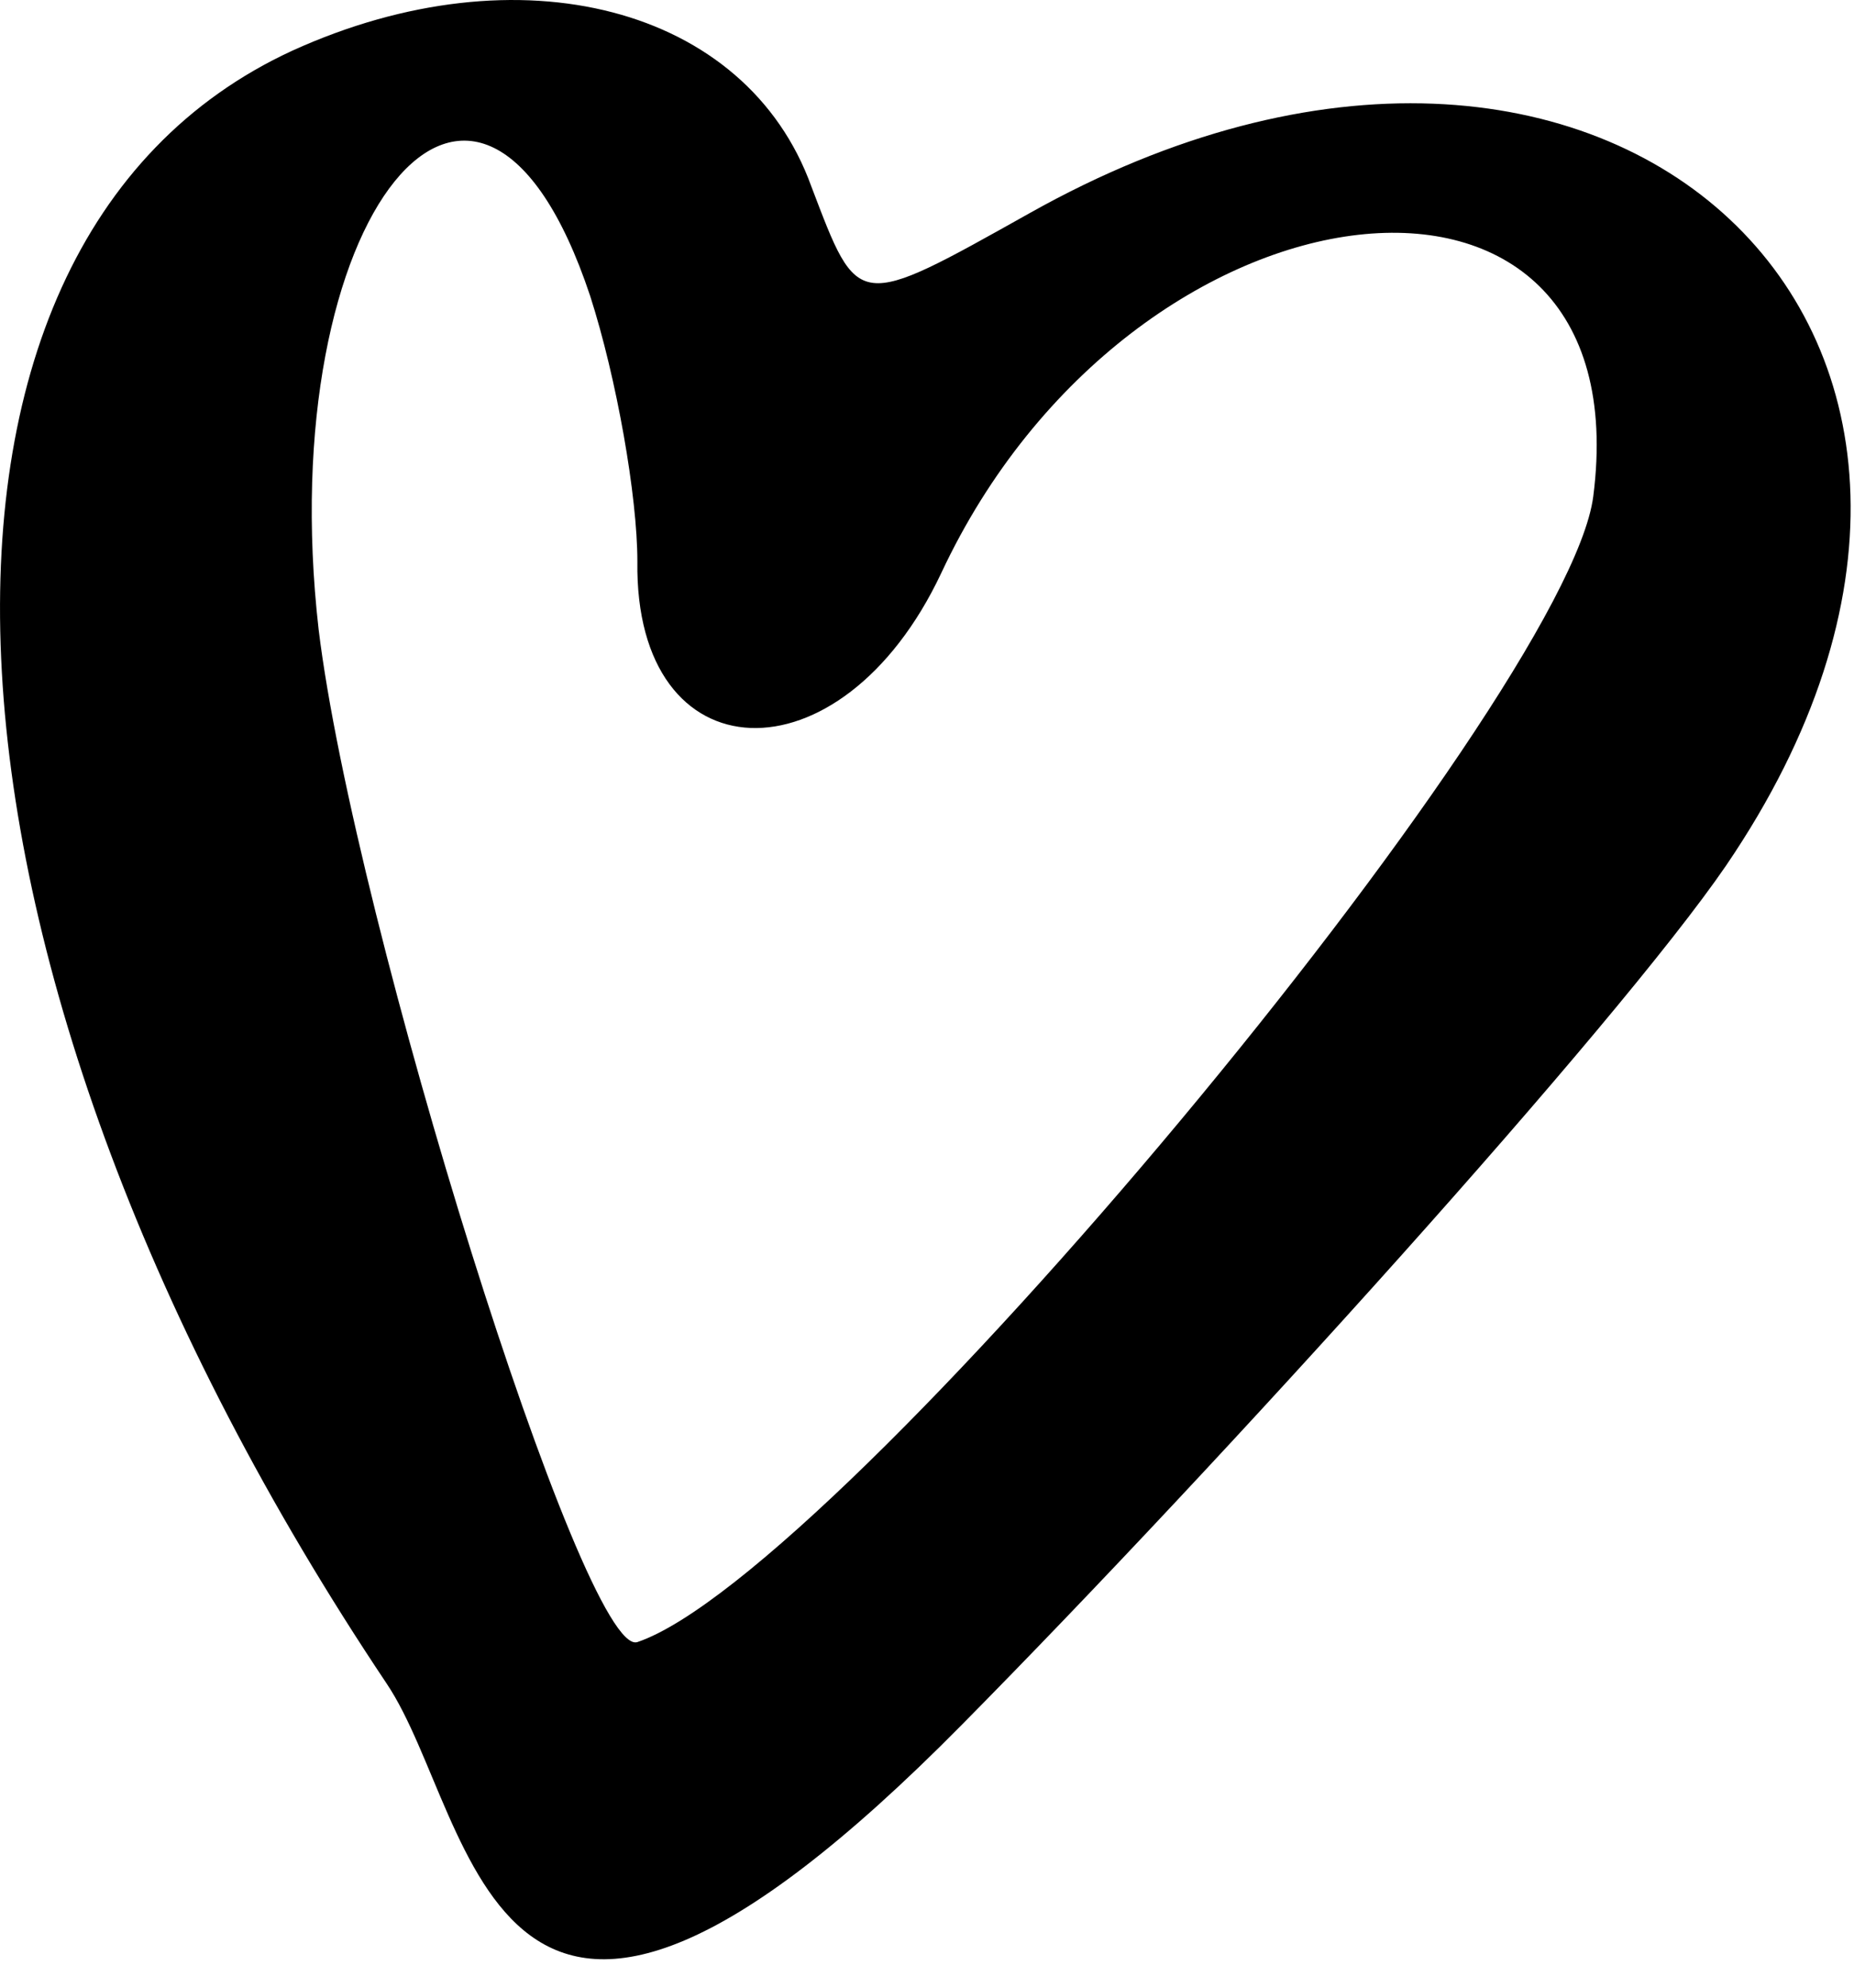
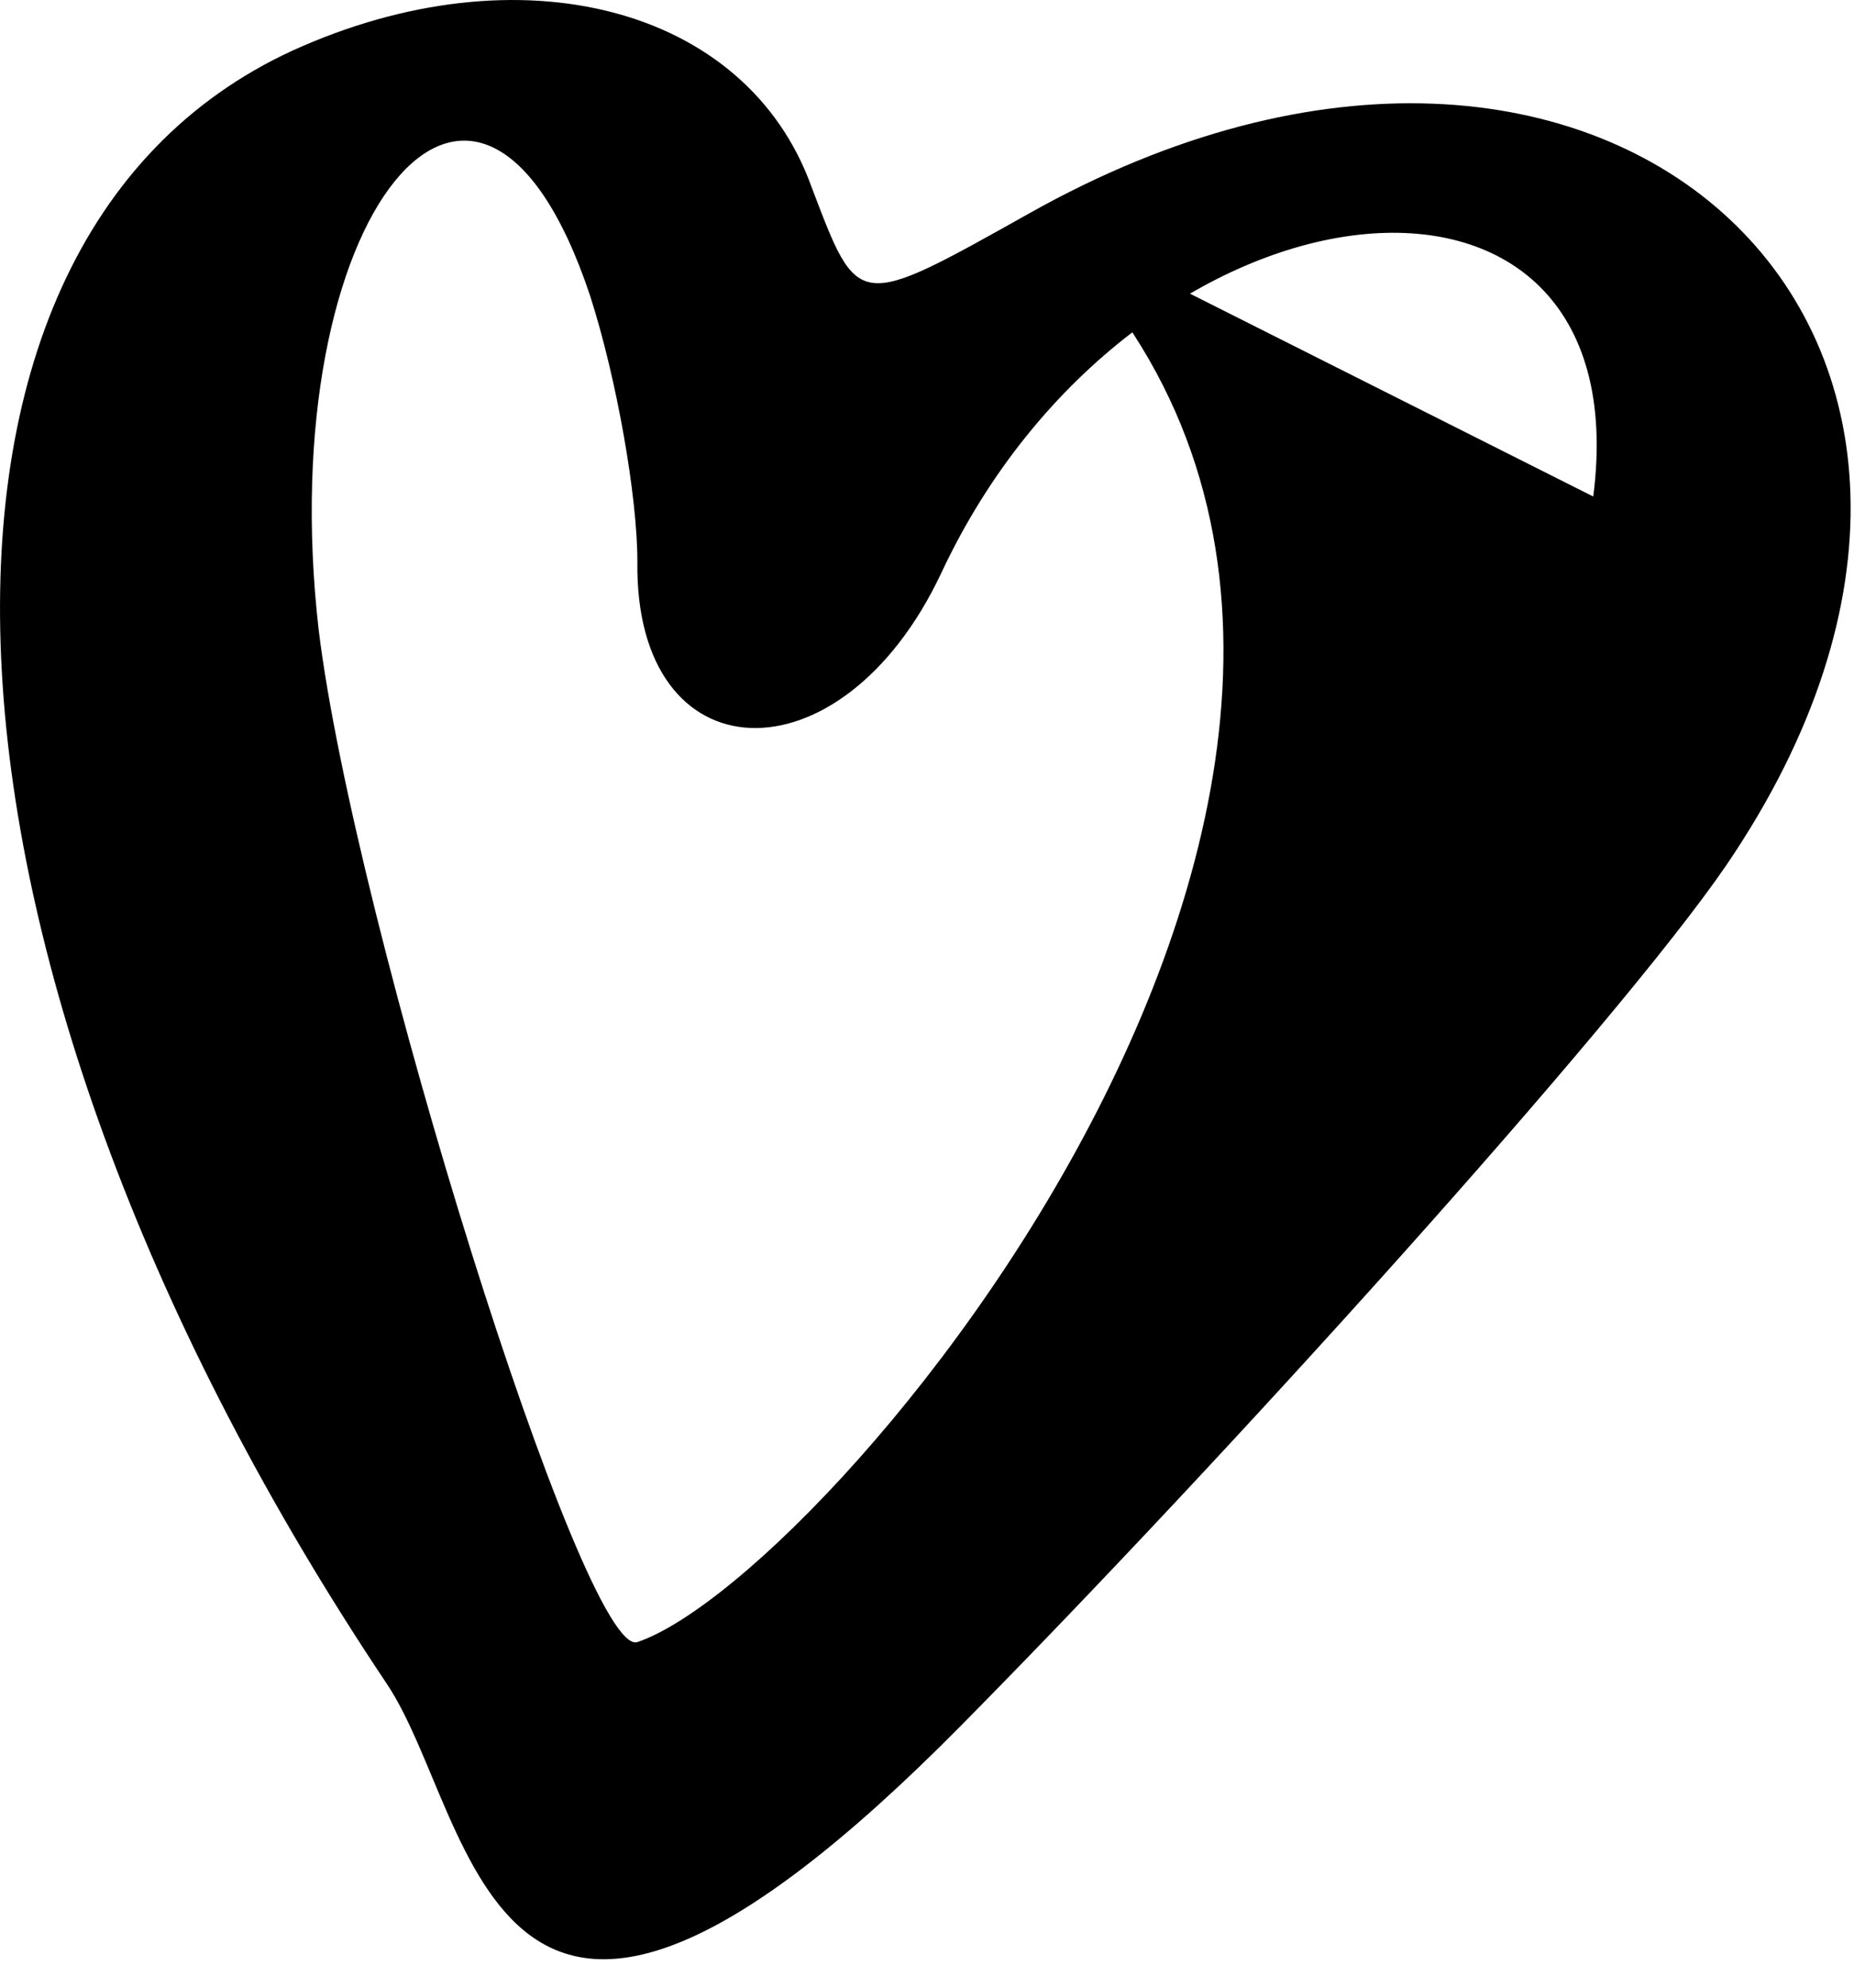
<svg xmlns="http://www.w3.org/2000/svg" fill="none" height="100%" overflow="visible" preserveAspectRatio="none" style="display: block;" viewBox="0 0 14 15" width="100%">
-   <path d="M7.776 1.608C6.461 2.344 6.484 2.344 6.127 1.408C5.637 0.049 3.921 -0.397 2.206 0.383C-0.98 1.853 -0.691 7.312 2.919 12.704C3.609 13.729 3.676 16.648 7.263 13.016C9.224 11.033 12.21 7.735 13.034 6.532C15.752 2.544 12.143 -0.843 7.776 1.608ZM12.031 3.747C11.831 5.285 6.328 11.88 4.813 12.392C4.411 12.526 2.674 6.956 2.406 4.75C2.05 1.631 3.609 -0.308 4.456 2.232C4.657 2.856 4.813 3.747 4.813 4.237C4.79 5.864 6.35 5.931 7.107 4.326C8.556 1.229 12.41 0.806 12.031 3.747Z" fill="black" id="Vector" />
+   <path d="M7.776 1.608C6.461 2.344 6.484 2.344 6.127 1.408C5.637 0.049 3.921 -0.397 2.206 0.383C-0.98 1.853 -0.691 7.312 2.919 12.704C3.609 13.729 3.676 16.648 7.263 13.016C9.224 11.033 12.21 7.735 13.034 6.532C15.752 2.544 12.143 -0.843 7.776 1.608ZC11.831 5.285 6.328 11.88 4.813 12.392C4.411 12.526 2.674 6.956 2.406 4.75C2.05 1.631 3.609 -0.308 4.456 2.232C4.657 2.856 4.813 3.747 4.813 4.237C4.79 5.864 6.35 5.931 7.107 4.326C8.556 1.229 12.41 0.806 12.031 3.747Z" fill="black" id="Vector" />
</svg>